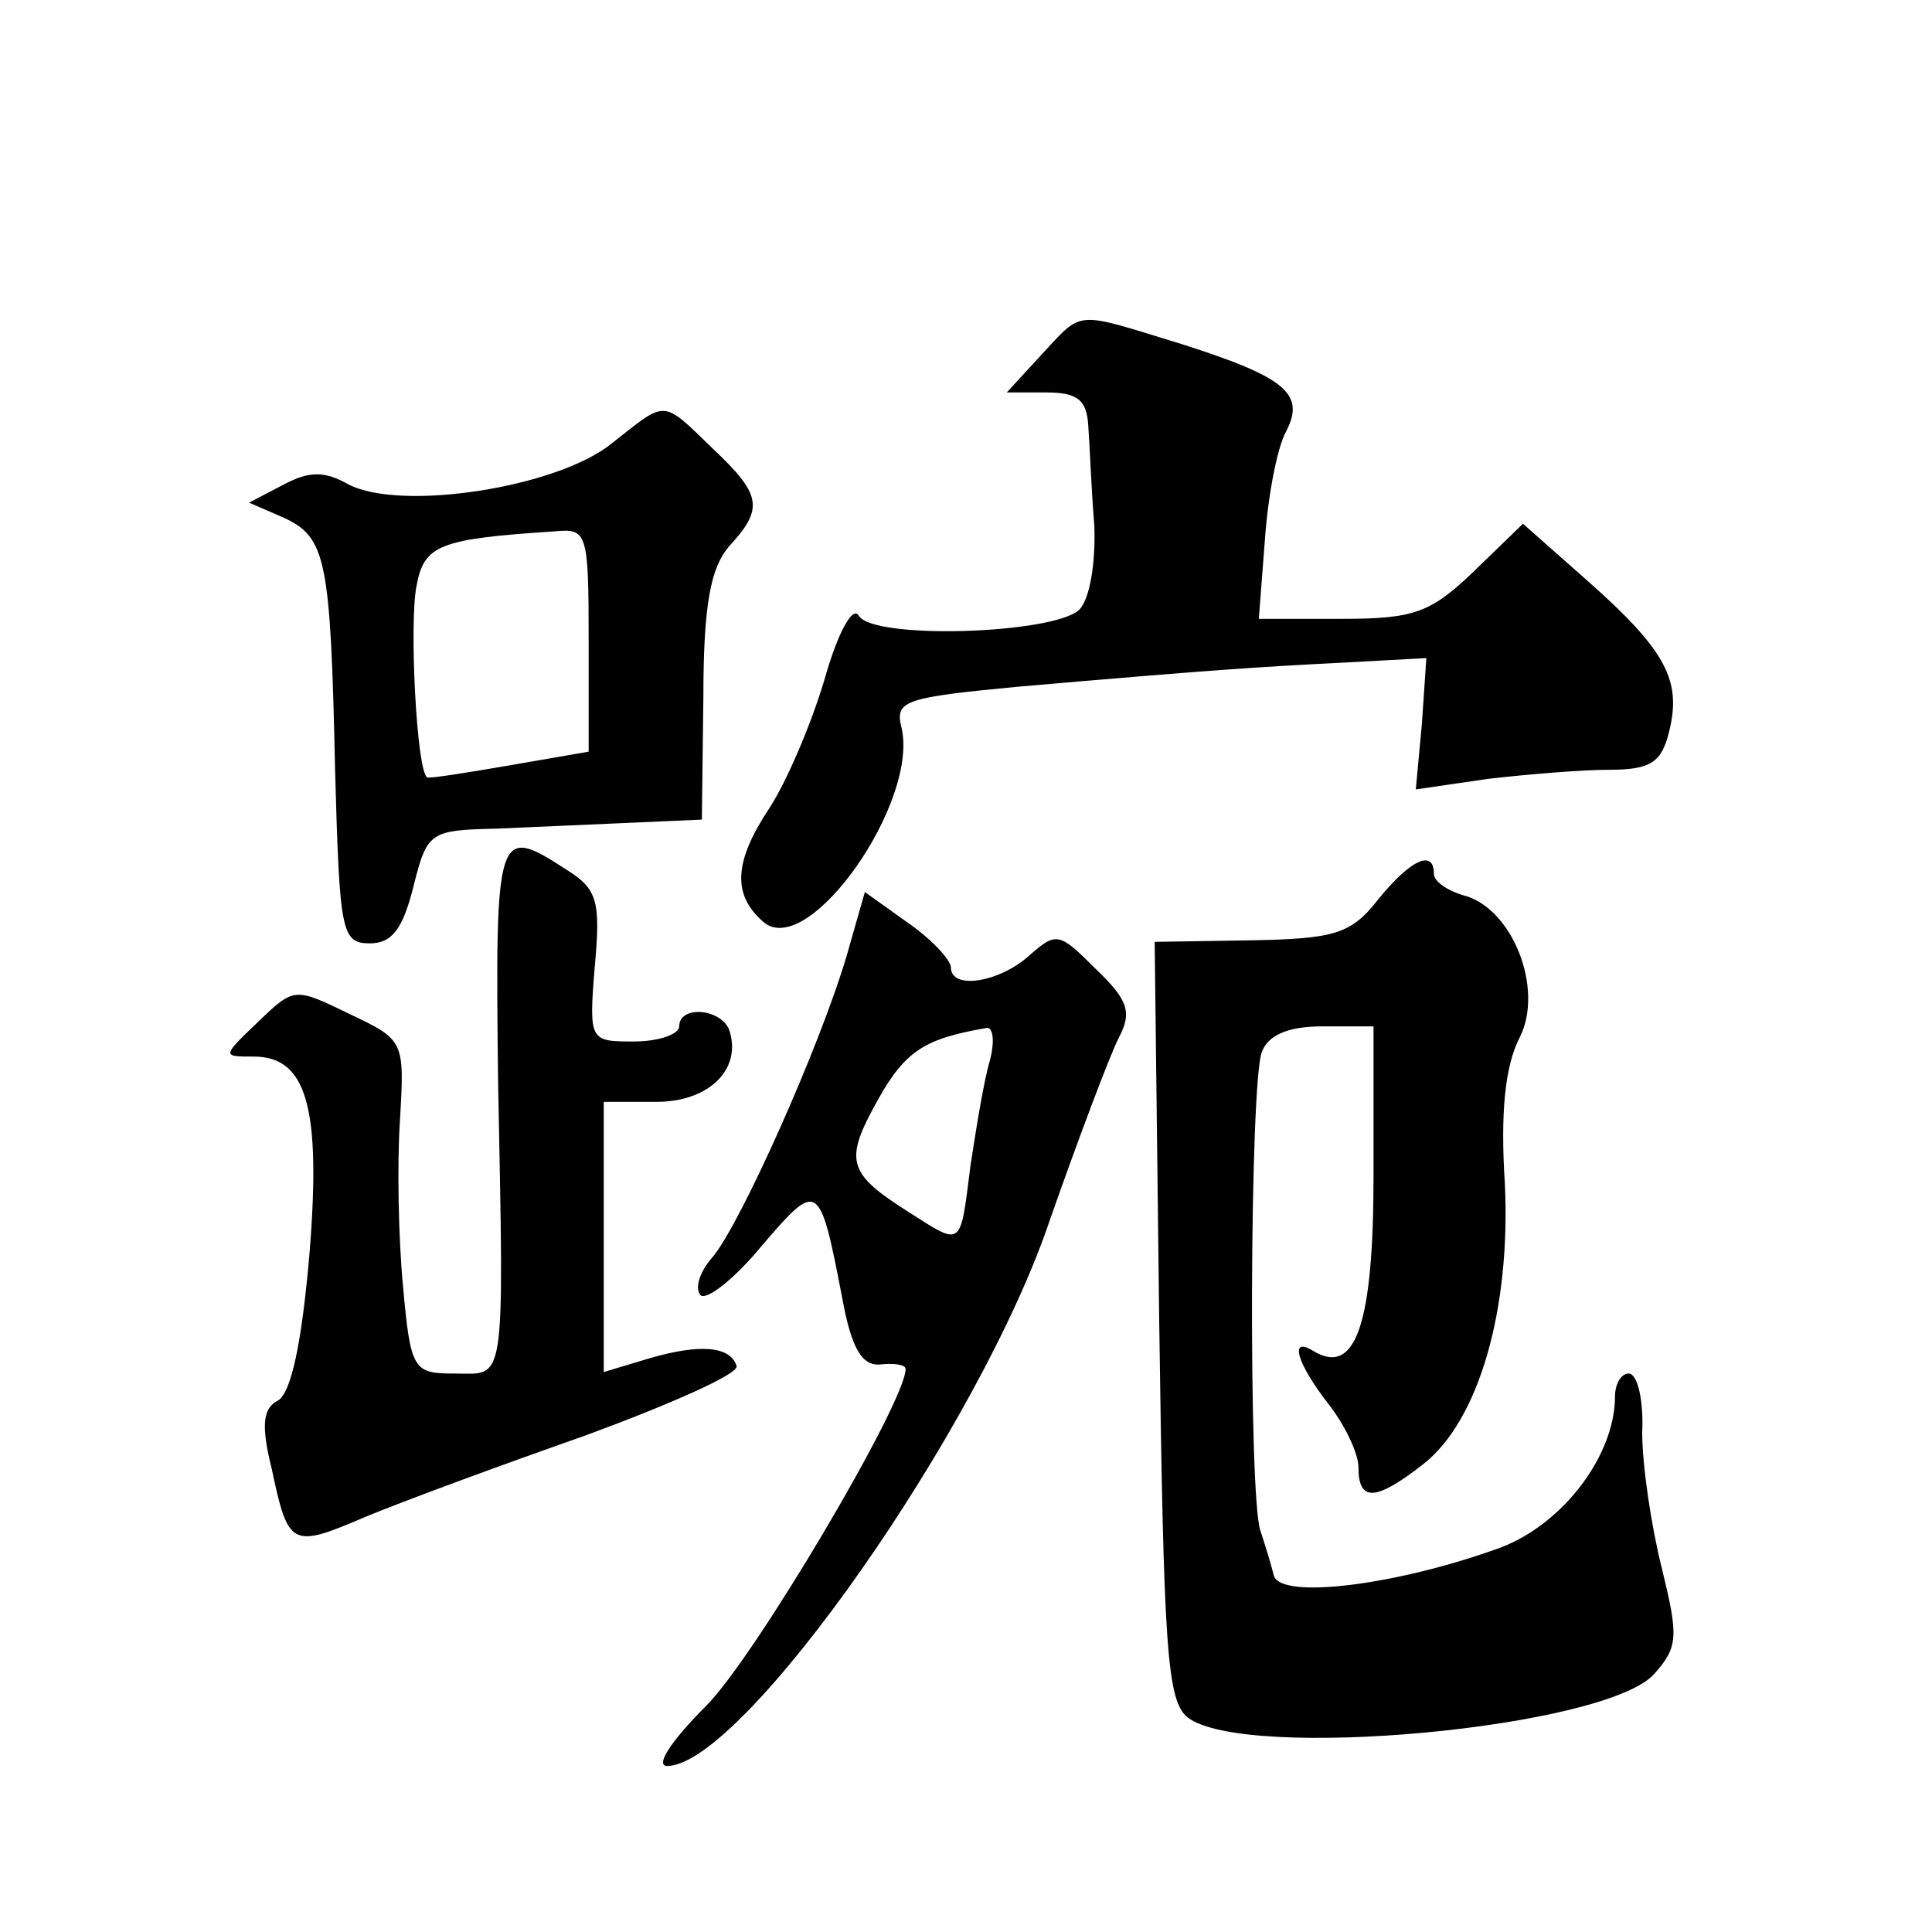
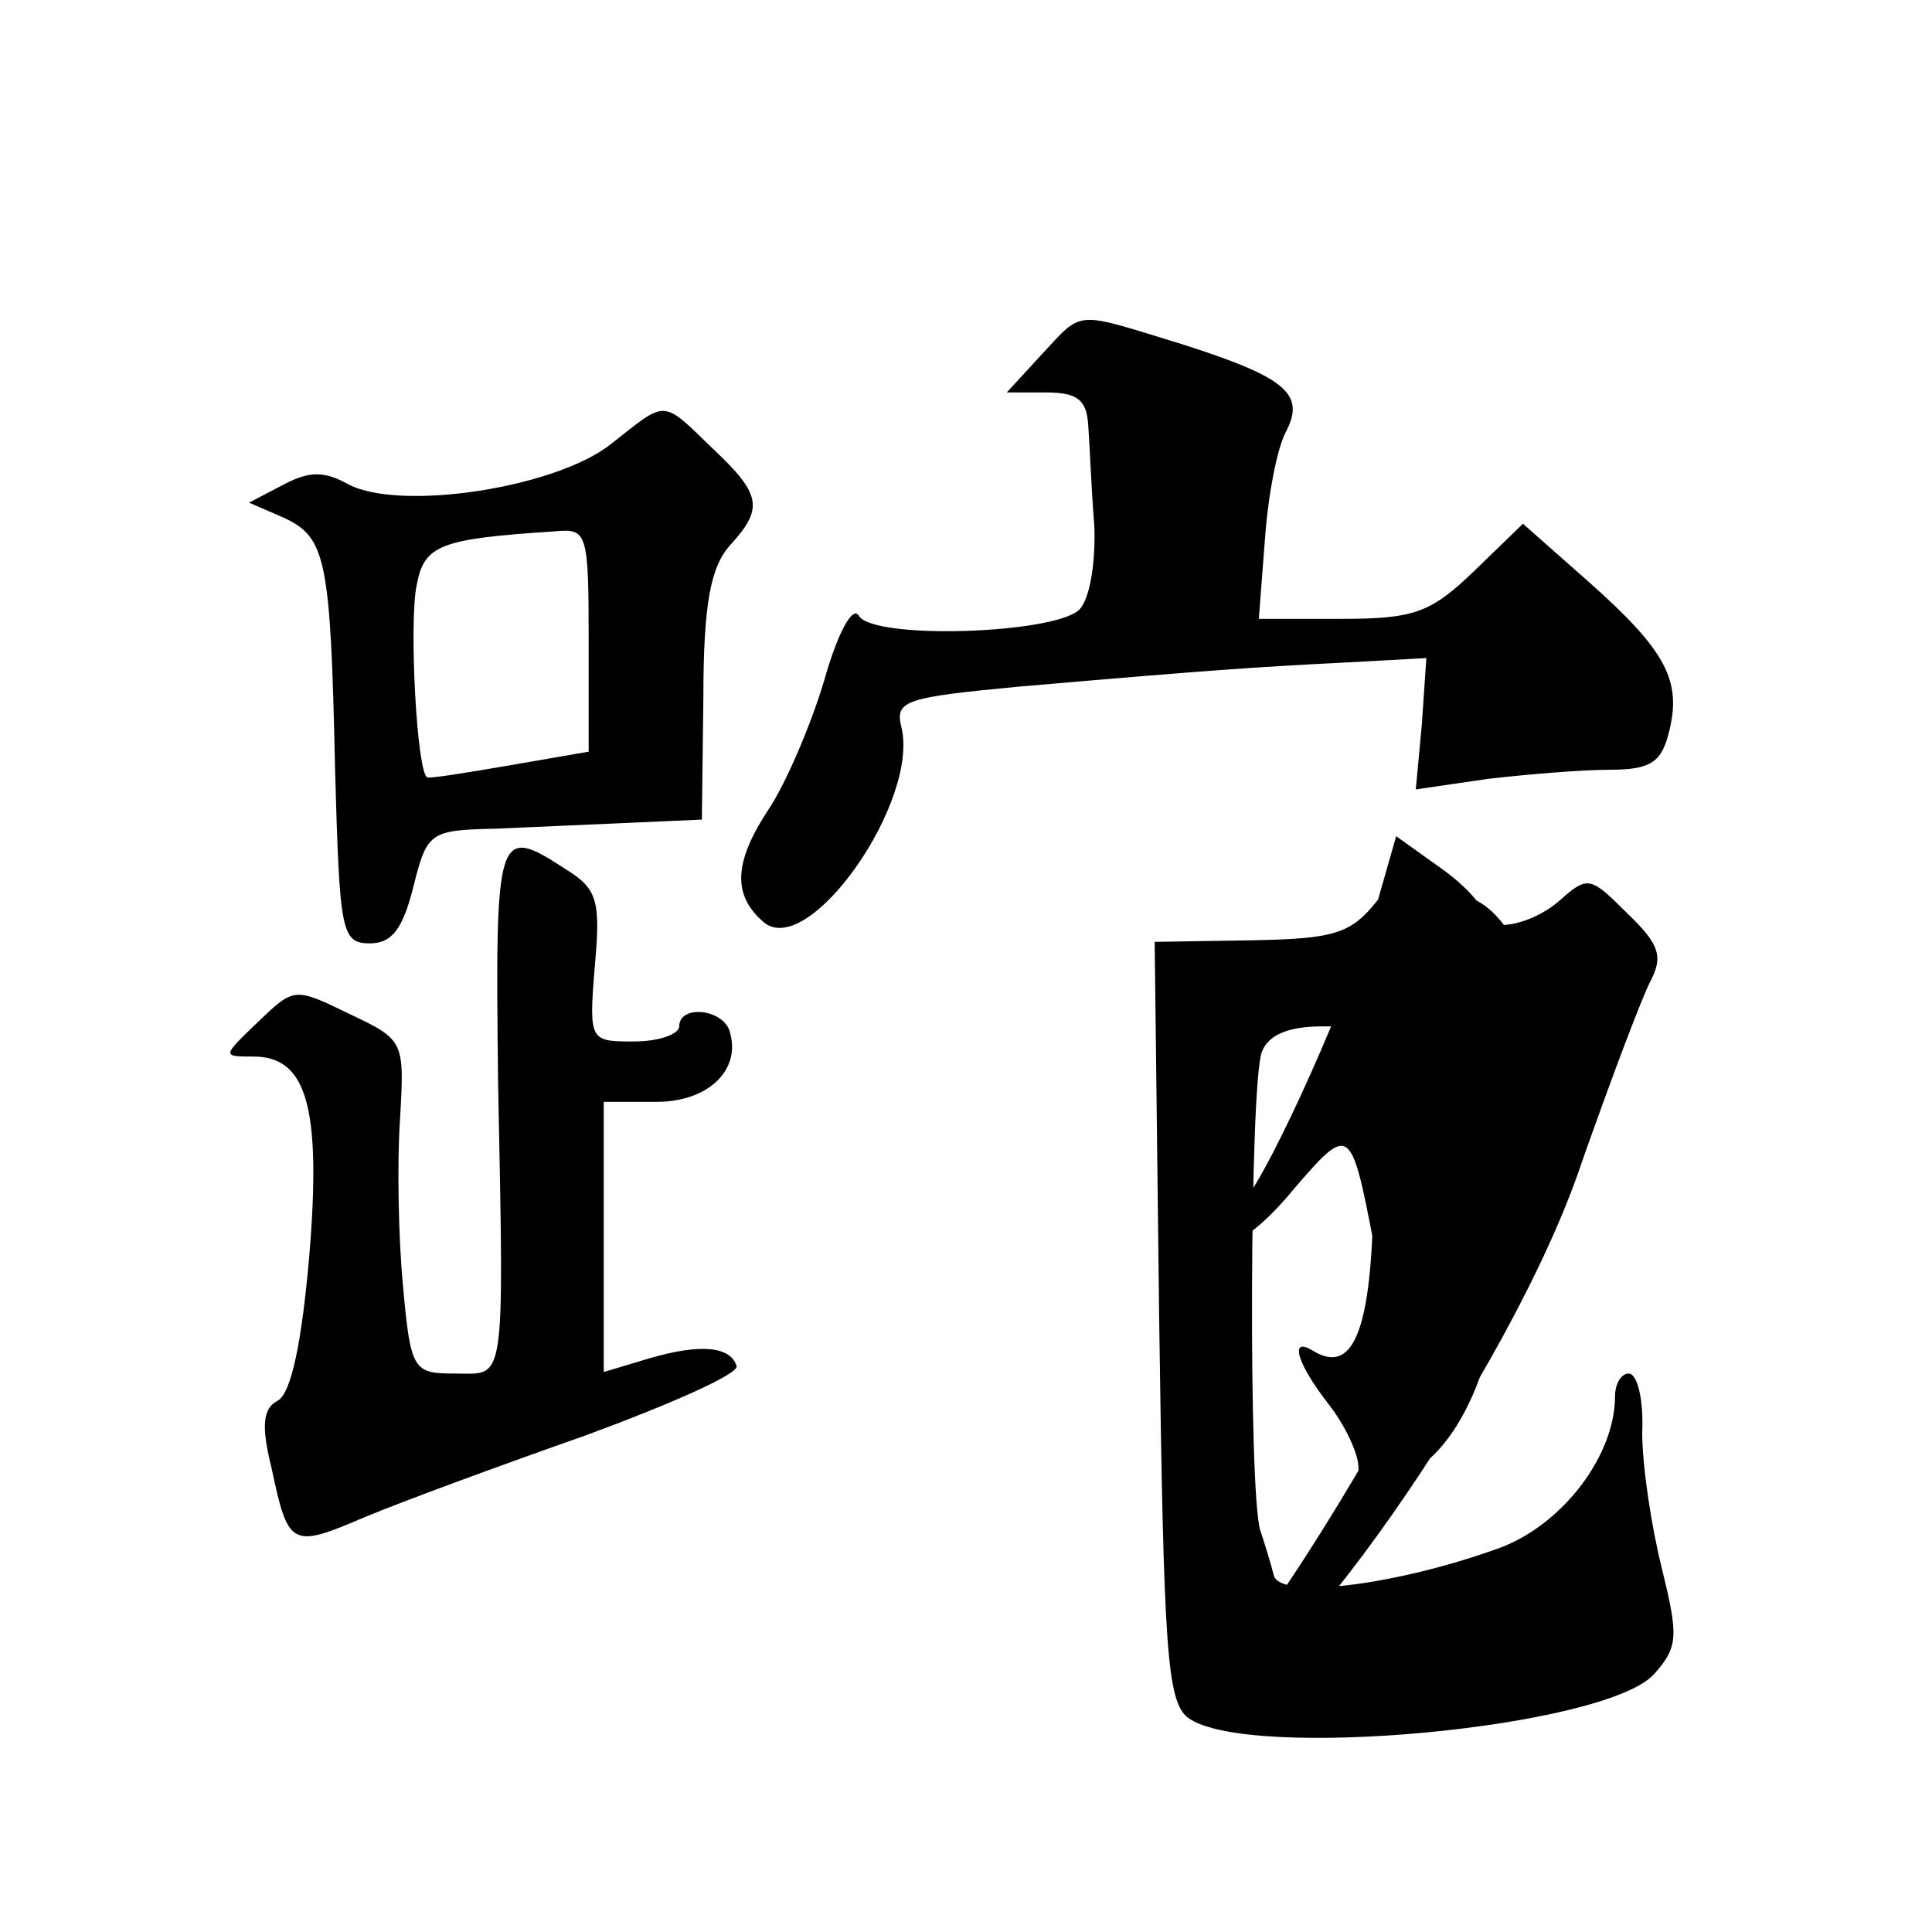
<svg xmlns="http://www.w3.org/2000/svg" version="1.0" width="128pt" height="128pt" viewBox="0 0 128 128" preserveAspectRatio="xMidYMid meet">
  <g transform="translate(0,128) scale(0.1,-0.1)" fill="#0" stroke="none">
-     <path d="M690 1045 l-23 -25 26 0 c21 0 27 -5 28 -22 1 -13 2 -42 4 -66 1 -25 -3 -49 -10 -56 -17 -16 -136 -20 -146 -4 -4 7 -14 -11 -23 -43 -9 -30 -25 -67 -36 -84 -24 -36 -25 -58 -4 -76 30 -25 104 81 91 130 -4 17 4 19 77 26 127 11 157 13 216 16 l55 3 -3 -44 -4 -43 48 7 c26 3 62 6 80 6 28 0 35 5 40 26 8 33 -2 53 -54 99 l-43 38 -32 -31 c-29 -28 -40 -32 -88 -32 l-55 0 4 52 c2 29 8 61 14 72 13 25 0 36 -69 58 -72 22 -65 23 -93 -7z M405 986 c-36 -29 -139 -45 -174 -27 -16 9 -26 9 -43 0 l-23 -12 23 -10 c28 -13 31 -27 34 -167 3 -107 4 -115 23 -115 15 0 22 10 29 38 9 36 11 37 55 38 25 1 66 3 91 4 l45 2 1 81 c0 62 5 86 17 100 23 25 22 34 -11 65 -34 33 -30 32 -67 3z m-15 -130 l0 -74 -52 -9 c-29 -5 -54 -9 -55 -8 -7 4 -12 103 -7 127 5 27 15 31 92 36 21 2 22 -1 22 -72z M330 563 c4 -205 5 -193 -29 -193 -27 0 -29 2 -34 58 -3 31 -4 81 -2 110 3 52 3 53 -33 70 -37 18 -37 18 -61 -5 -24 -23 -24 -23 -3 -23 35 0 45 -33 37 -131 -5 -58 -12 -92 -21 -97 -10 -5 -11 -17 -4 -45 11 -52 13 -53 62 -32 24 10 89 34 146 54 57 21 102 41 100 46 -4 13 -24 15 -58 5 l-30 -9 0 90 0 89 35 0 c35 0 57 22 48 48 -6 14 -33 16 -33 2 0 -5 -13 -10 -30 -10 -29 0 -30 0 -26 49 4 44 2 52 -19 65 -46 30 -47 26 -45 -141z M913 684 c-18 -23 -29 -26 -85 -27 l-63 -1 3 -251 c3 -217 5 -252 19 -263 39 -29 277 -7 309 29 16 18 16 25 5 70 -7 28 -13 68 -13 90 1 21 -3 39 -9 39 -5 0 -9 -7 -9 -15 0 -39 -34 -84 -75 -100 -68 -25 -146 -35 -151 -19 -2 8 -6 21 -9 30 -8 24 -7 297 1 317 4 11 17 17 40 17 l34 0 0 -99 c0 -99 -12 -133 -40 -116 -16 10 -11 -8 10 -35 11 -14 20 -33 20 -42 0 -23 11 -23 43 2 37 29 58 103 54 186 -3 46 0 78 10 97 16 32 -5 86 -38 94 -10 3 -19 9 -19 14 0 17 -16 9 -37 -17z M561 647 c-18 -61 -71 -179 -89 -200 -8 -9 -12 -20 -8 -25 4 -4 23 11 41 33 37 43 38 43 53 -35 6 -33 13 -45 25 -44 9 1 17 0 17 -3 0 -22 -100 -191 -132 -223 -24 -24 -34 -40 -26 -40 50 0 208 225 254 363 19 54 39 107 45 119 9 17 7 25 -15 46 -24 24 -26 25 -44 9 -20 -18 -52 -23 -52 -8 0 5 -13 19 -29 30 l-28 20 -12 -42z m95 -69 c-4 -13 -9 -44 -13 -70 -7 -55 -5 -54 -41 -31 -41 26 -43 34 -20 75 18 32 31 40 72 47 4 0 5 -9 2 -21z" />
+     <path d="M690 1045 l-23 -25 26 0 c21 0 27 -5 28 -22 1 -13 2 -42 4 -66 1 -25 -3 -49 -10 -56 -17 -16 -136 -20 -146 -4 -4 7 -14 -11 -23 -43 -9 -30 -25 -67 -36 -84 -24 -36 -25 -58 -4 -76 30 -25 104 81 91 130 -4 17 4 19 77 26 127 11 157 13 216 16 l55 3 -3 -44 -4 -43 48 7 c26 3 62 6 80 6 28 0 35 5 40 26 8 33 -2 53 -54 99 l-43 38 -32 -31 c-29 -28 -40 -32 -88 -32 l-55 0 4 52 c2 29 8 61 14 72 13 25 0 36 -69 58 -72 22 -65 23 -93 -7z M405 986 c-36 -29 -139 -45 -174 -27 -16 9 -26 9 -43 0 l-23 -12 23 -10 c28 -13 31 -27 34 -167 3 -107 4 -115 23 -115 15 0 22 10 29 38 9 36 11 37 55 38 25 1 66 3 91 4 l45 2 1 81 c0 62 5 86 17 100 23 25 22 34 -11 65 -34 33 -30 32 -67 3z m-15 -130 l0 -74 -52 -9 c-29 -5 -54 -9 -55 -8 -7 4 -12 103 -7 127 5 27 15 31 92 36 21 2 22 -1 22 -72z M330 563 c4 -205 5 -193 -29 -193 -27 0 -29 2 -34 58 -3 31 -4 81 -2 110 3 52 3 53 -33 70 -37 18 -37 18 -61 -5 -24 -23 -24 -23 -3 -23 35 0 45 -33 37 -131 -5 -58 -12 -92 -21 -97 -10 -5 -11 -17 -4 -45 11 -52 13 -53 62 -32 24 10 89 34 146 54 57 21 102 41 100 46 -4 13 -24 15 -58 5 l-30 -9 0 90 0 89 35 0 c35 0 57 22 48 48 -6 14 -33 16 -33 2 0 -5 -13 -10 -30 -10 -29 0 -30 0 -26 49 4 44 2 52 -19 65 -46 30 -47 26 -45 -141z M913 684 c-18 -23 -29 -26 -85 -27 l-63 -1 3 -251 c3 -217 5 -252 19 -263 39 -29 277 -7 309 29 16 18 16 25 5 70 -7 28 -13 68 -13 90 1 21 -3 39 -9 39 -5 0 -9 -7 -9 -15 0 -39 -34 -84 -75 -100 -68 -25 -146 -35 -151 -19 -2 8 -6 21 -9 30 -8 24 -7 297 1 317 4 11 17 17 40 17 l34 0 0 -99 c0 -99 -12 -133 -40 -116 -16 10 -11 -8 10 -35 11 -14 20 -33 20 -42 0 -23 11 -23 43 2 37 29 58 103 54 186 -3 46 0 78 10 97 16 32 -5 86 -38 94 -10 3 -19 9 -19 14 0 17 -16 9 -37 -17z c-18 -61 -71 -179 -89 -200 -8 -9 -12 -20 -8 -25 4 -4 23 11 41 33 37 43 38 43 53 -35 6 -33 13 -45 25 -44 9 1 17 0 17 -3 0 -22 -100 -191 -132 -223 -24 -24 -34 -40 -26 -40 50 0 208 225 254 363 19 54 39 107 45 119 9 17 7 25 -15 46 -24 24 -26 25 -44 9 -20 -18 -52 -23 -52 -8 0 5 -13 19 -29 30 l-28 20 -12 -42z m95 -69 c-4 -13 -9 -44 -13 -70 -7 -55 -5 -54 -41 -31 -41 26 -43 34 -20 75 18 32 31 40 72 47 4 0 5 -9 2 -21z" />
  </g>
</svg>